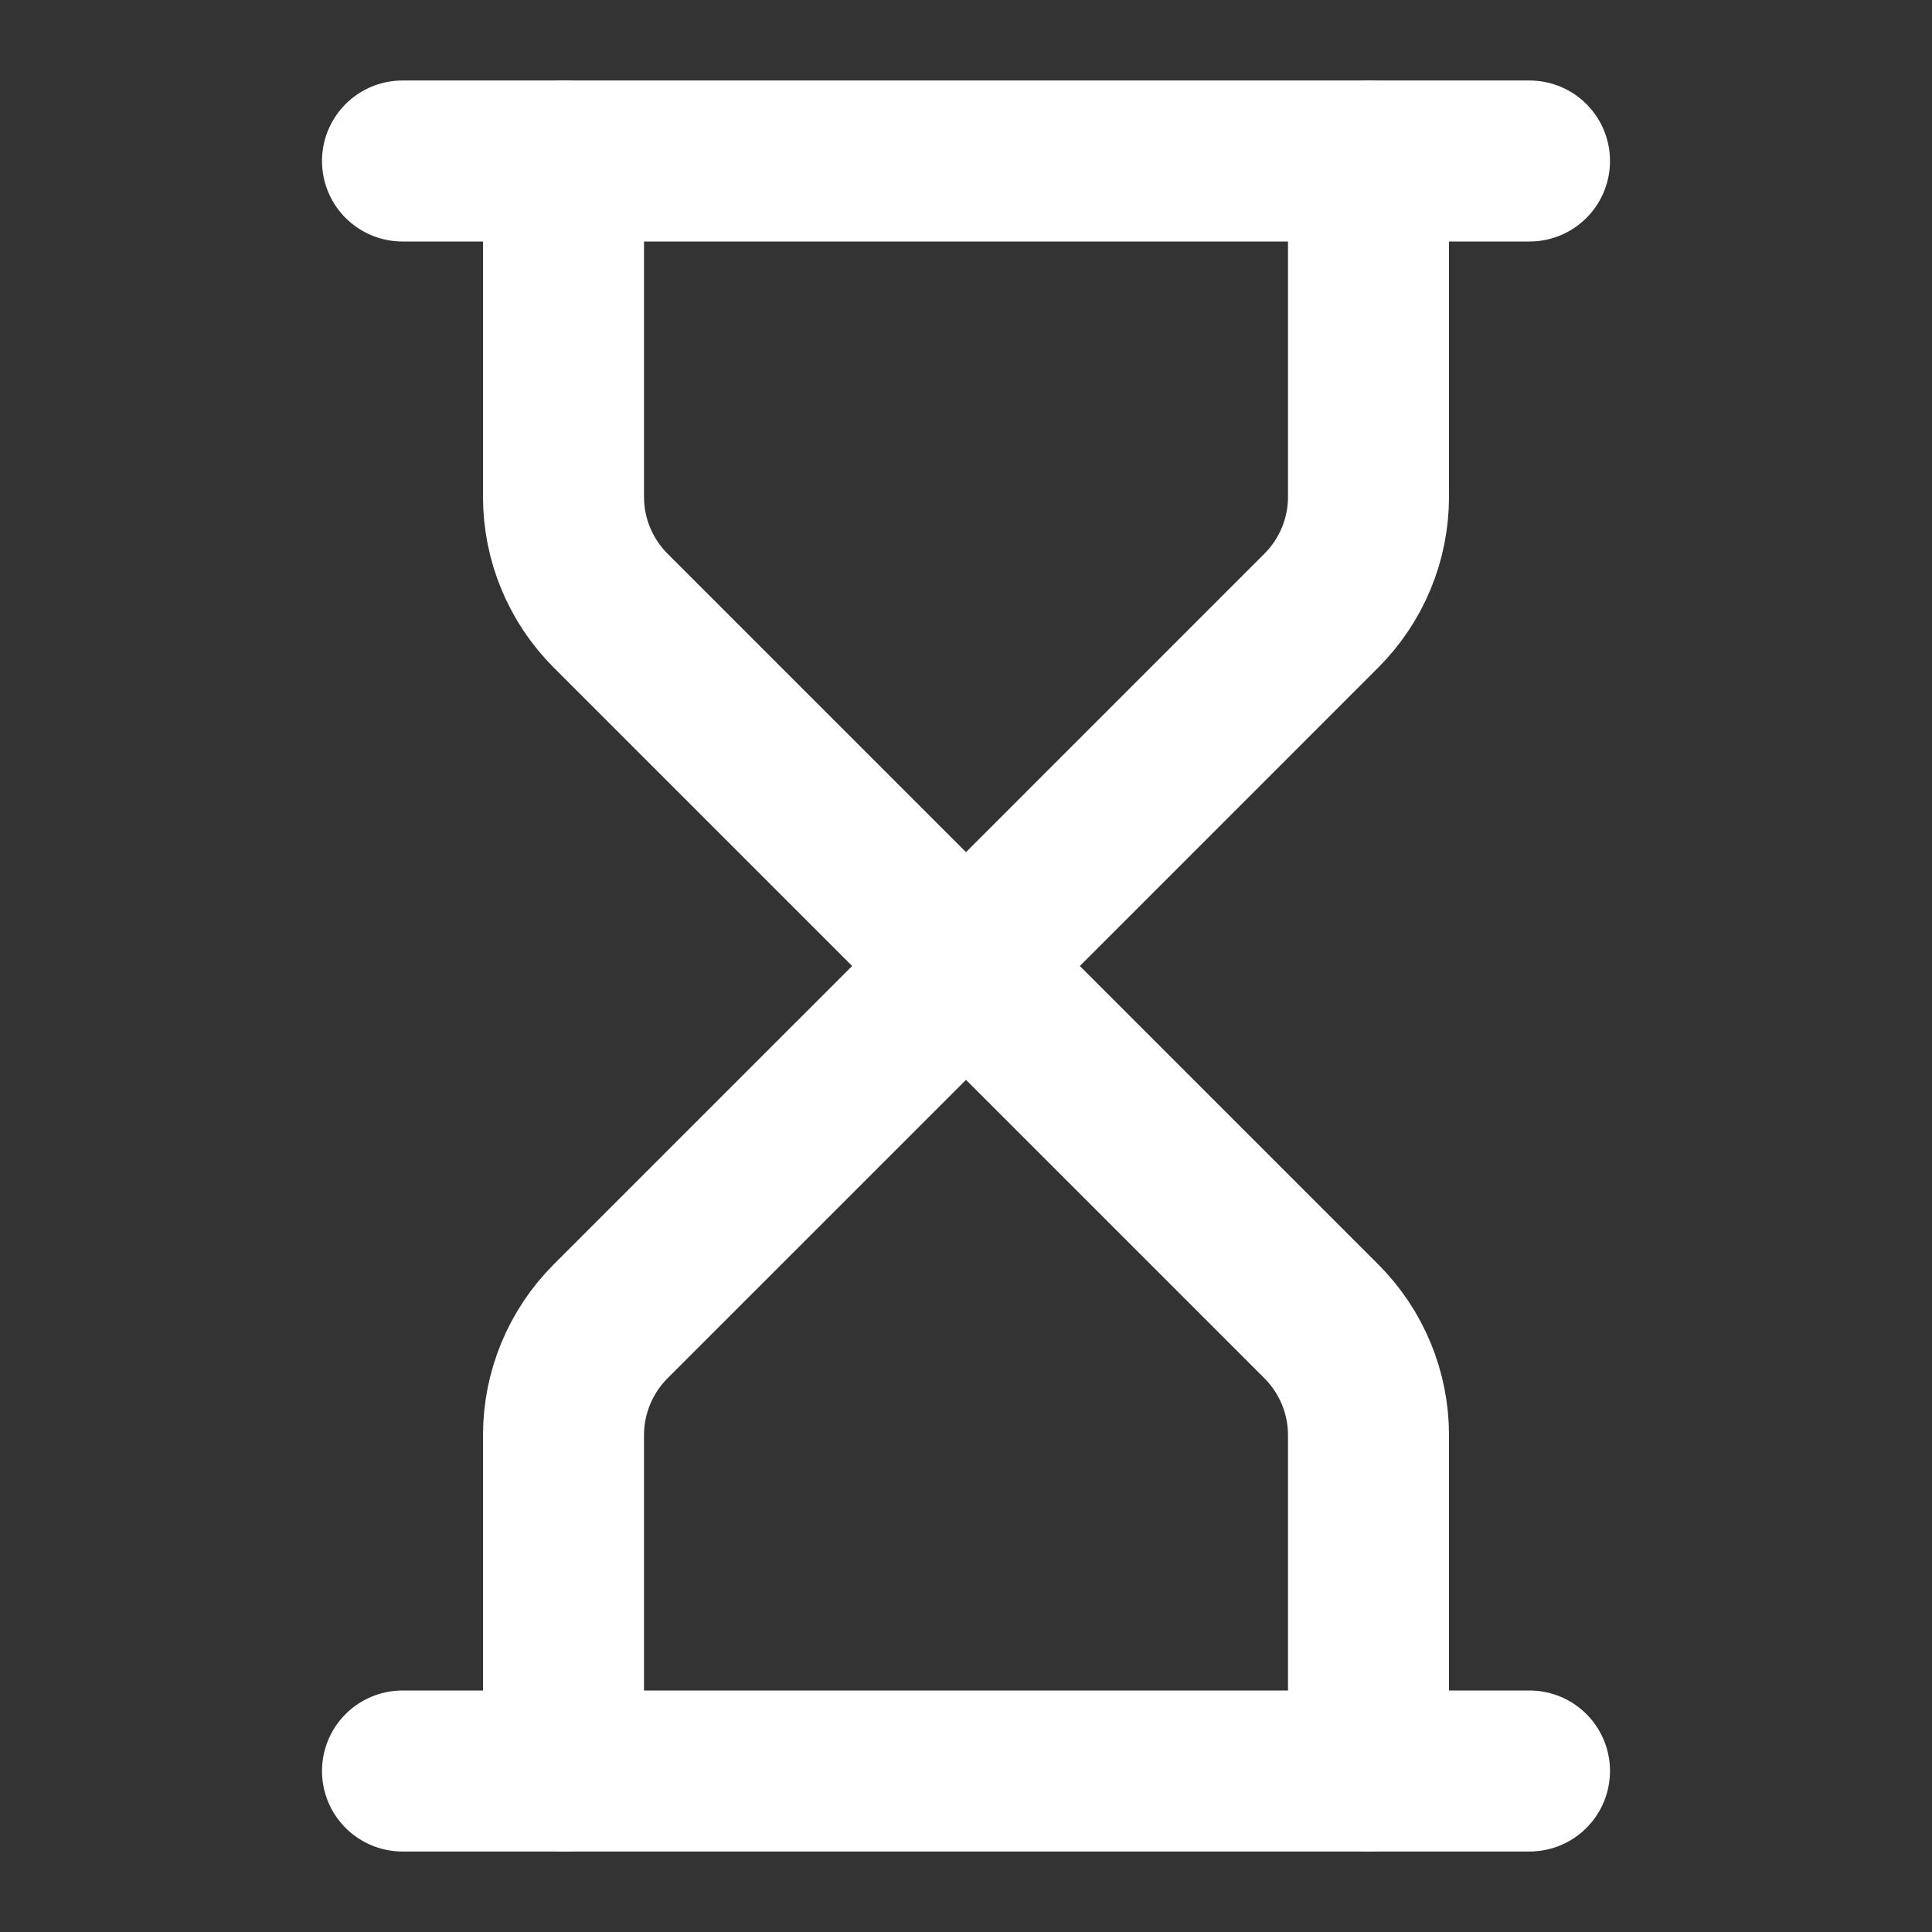
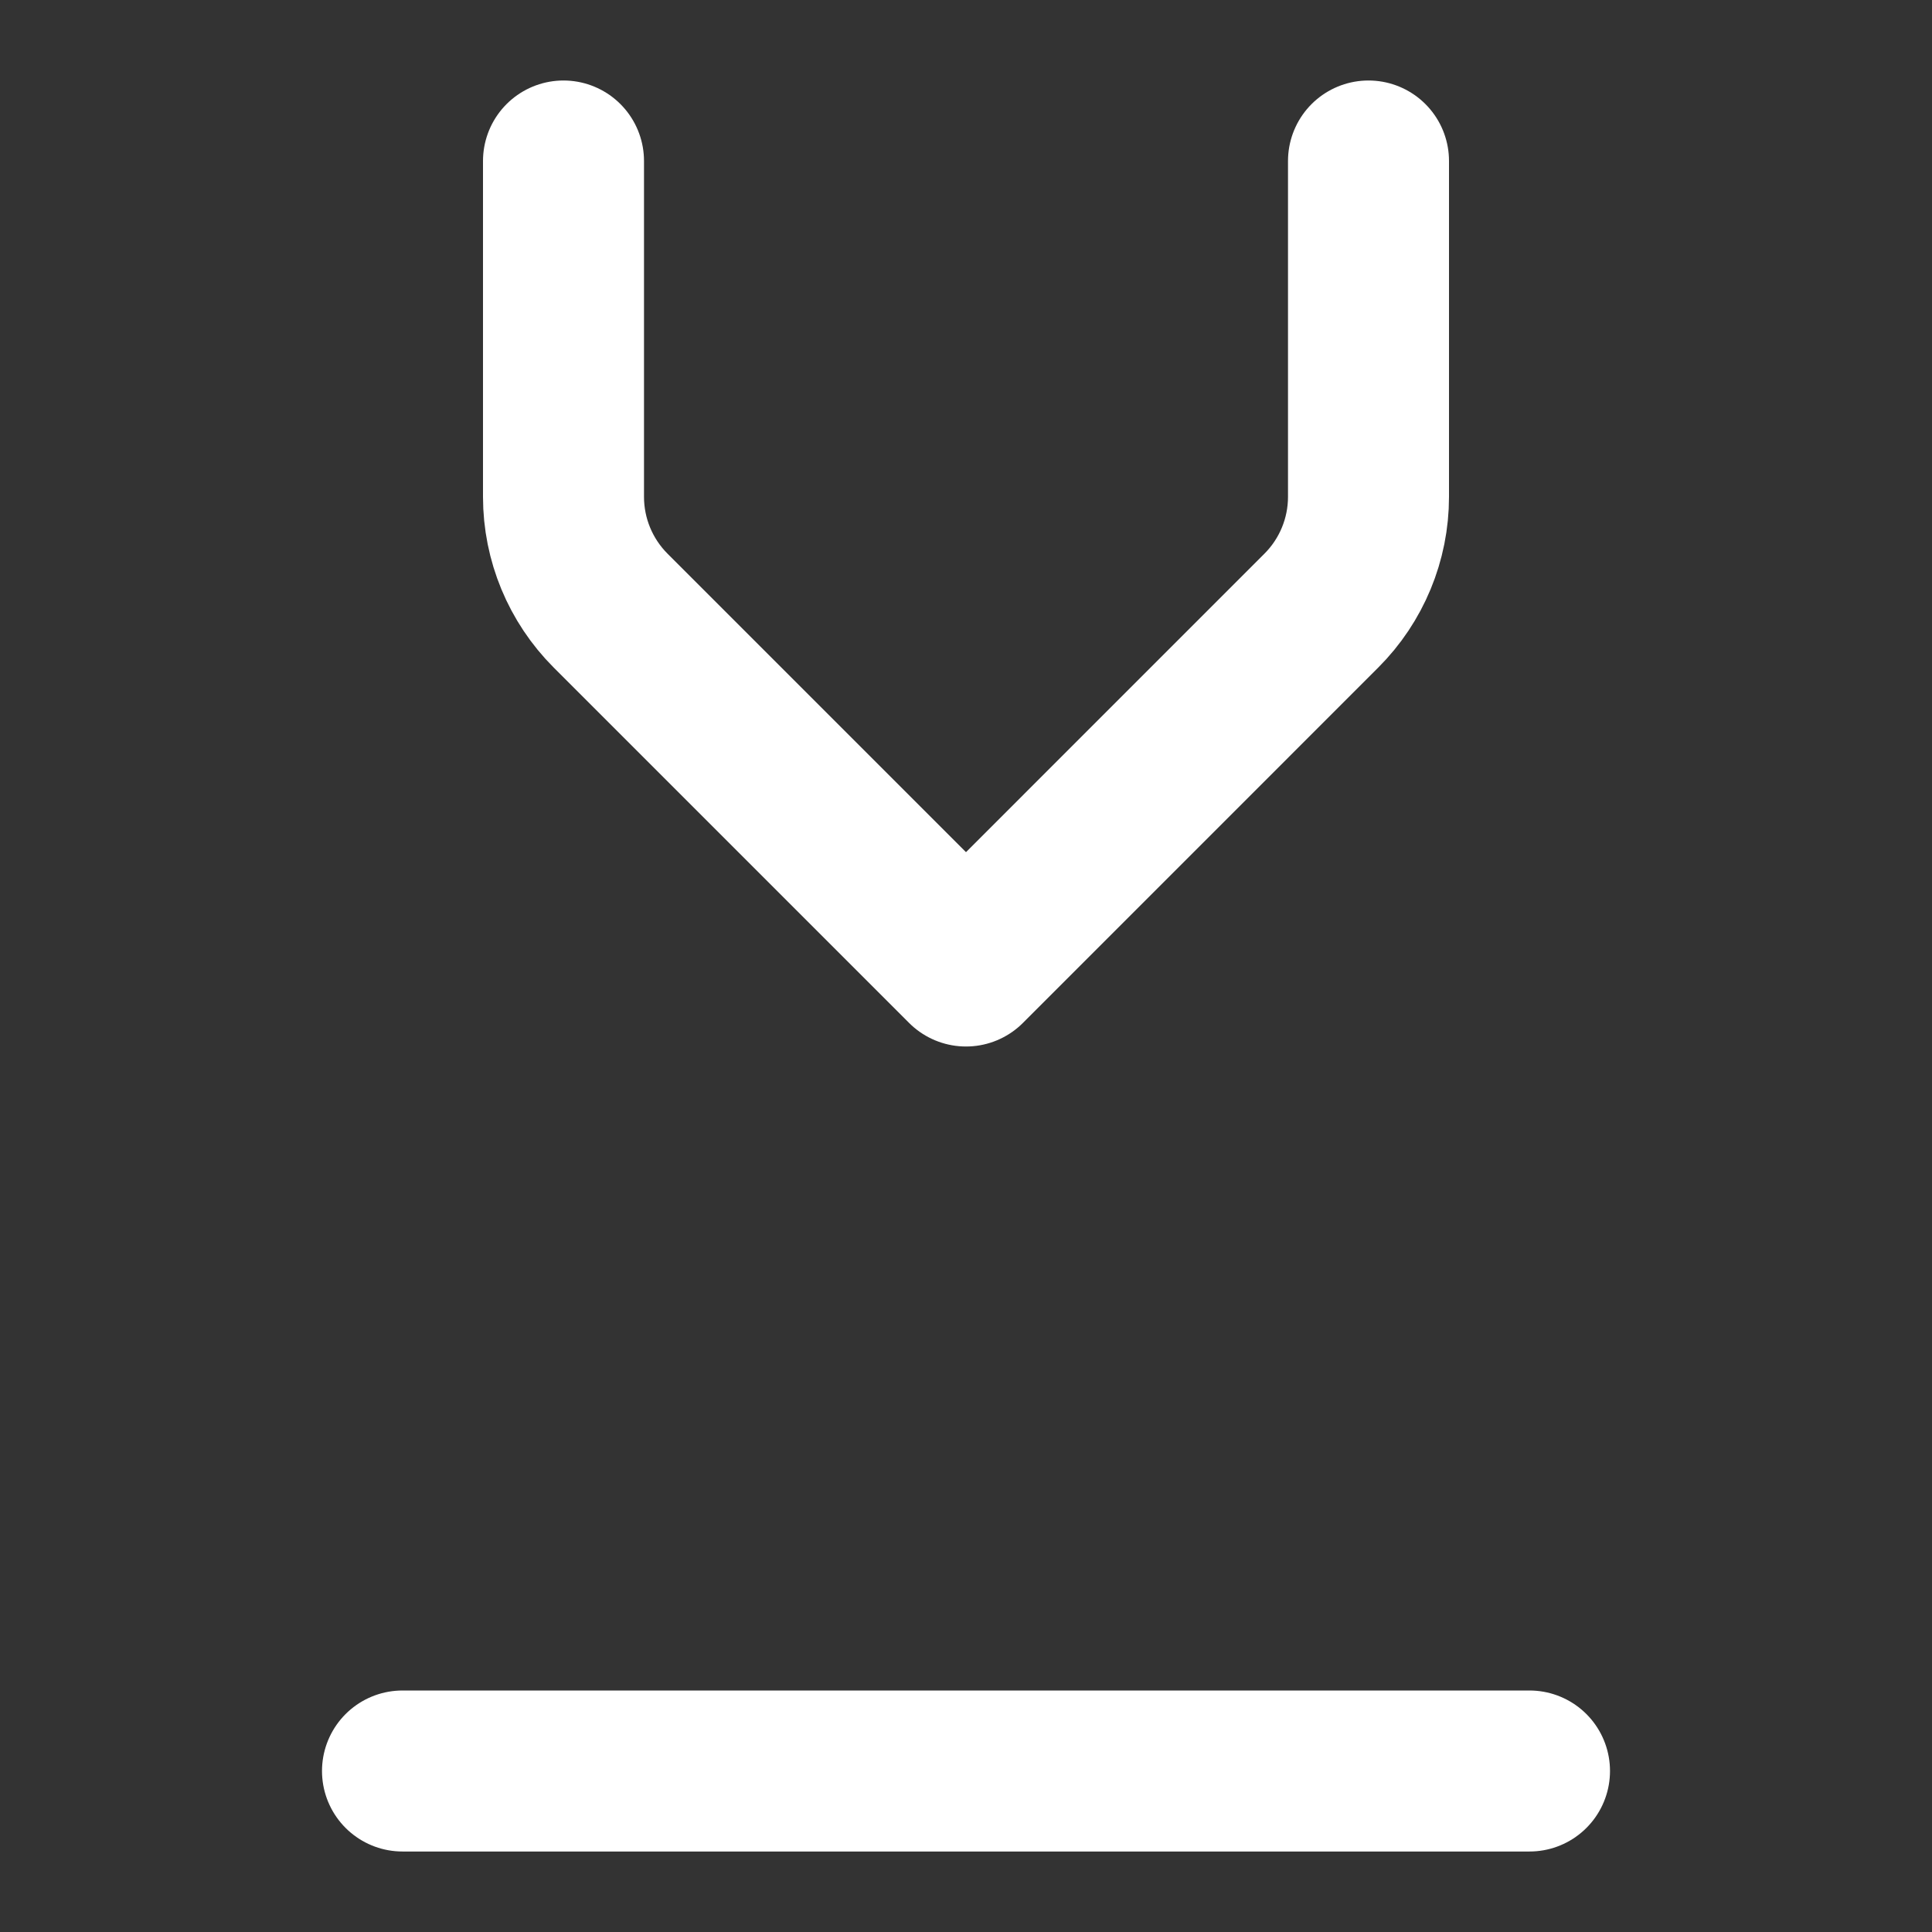
<svg xmlns="http://www.w3.org/2000/svg" width="42" height="42" viewBox="0 0 42 42" fill="none">
  <rect x="0" y="0" width="42" height="42" fill="#333333" stroke="none" />
  <path d="M8.75 38.5H33.25" stroke="white" stroke-width="3.5" stroke-linecap="round" stroke-linejoin="round" />
-   <path d="M8.75 3.5H33.25" stroke="white" stroke-width="3.5" stroke-linecap="round" stroke-linejoin="round" />
-   <path d="M29.75 38.5V31.199C29.75 30.271 29.381 29.381 28.724 28.724L21 21L13.275 28.724C12.619 29.381 12.25 30.271 12.25 31.199V38.5" stroke="white" stroke-width="3.5" stroke-linecap="round" stroke-linejoin="round" />
  <path d="M12.25 3.5V10.801C12.25 11.729 12.619 12.619 13.275 13.275L21 21L28.724 13.275C29.381 12.619 29.75 11.729 29.75 10.801V3.5" stroke="white" stroke-width="3.5" stroke-linecap="round" stroke-linejoin="round" />
</svg>